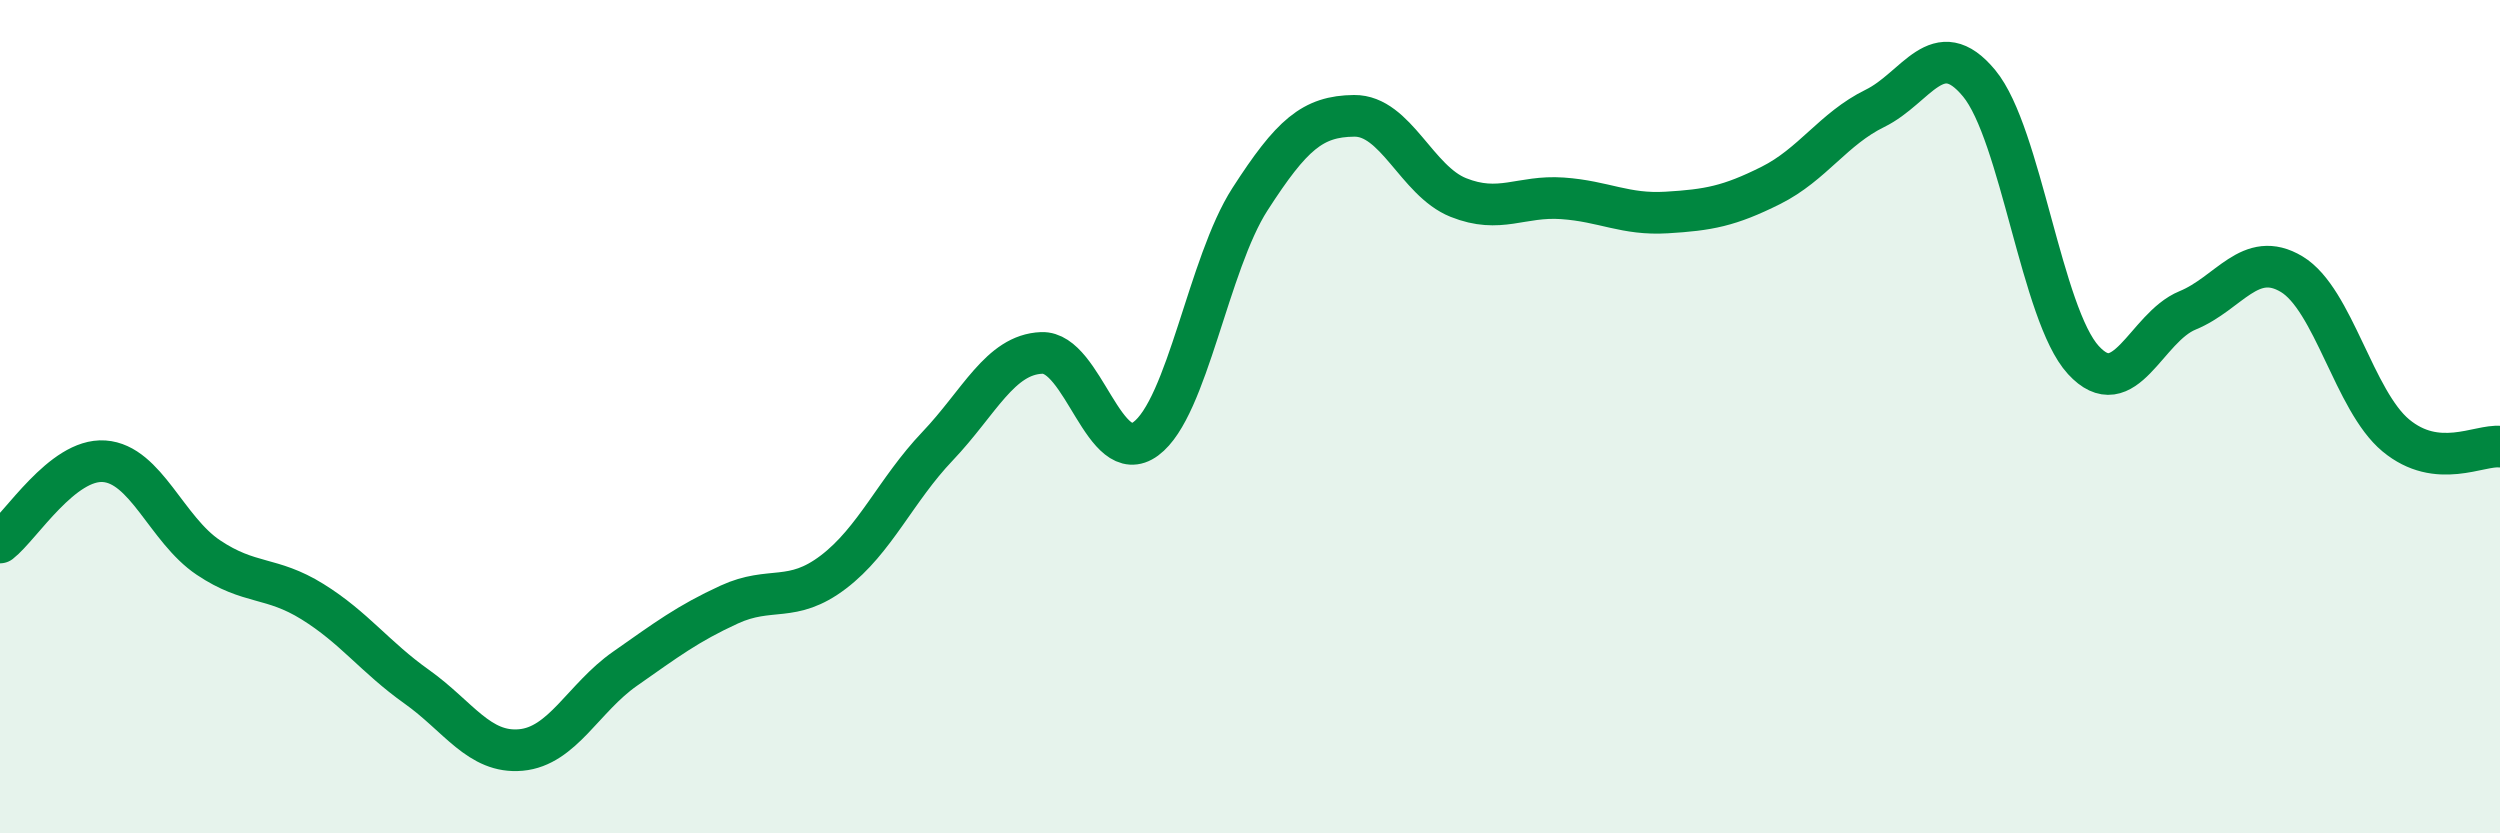
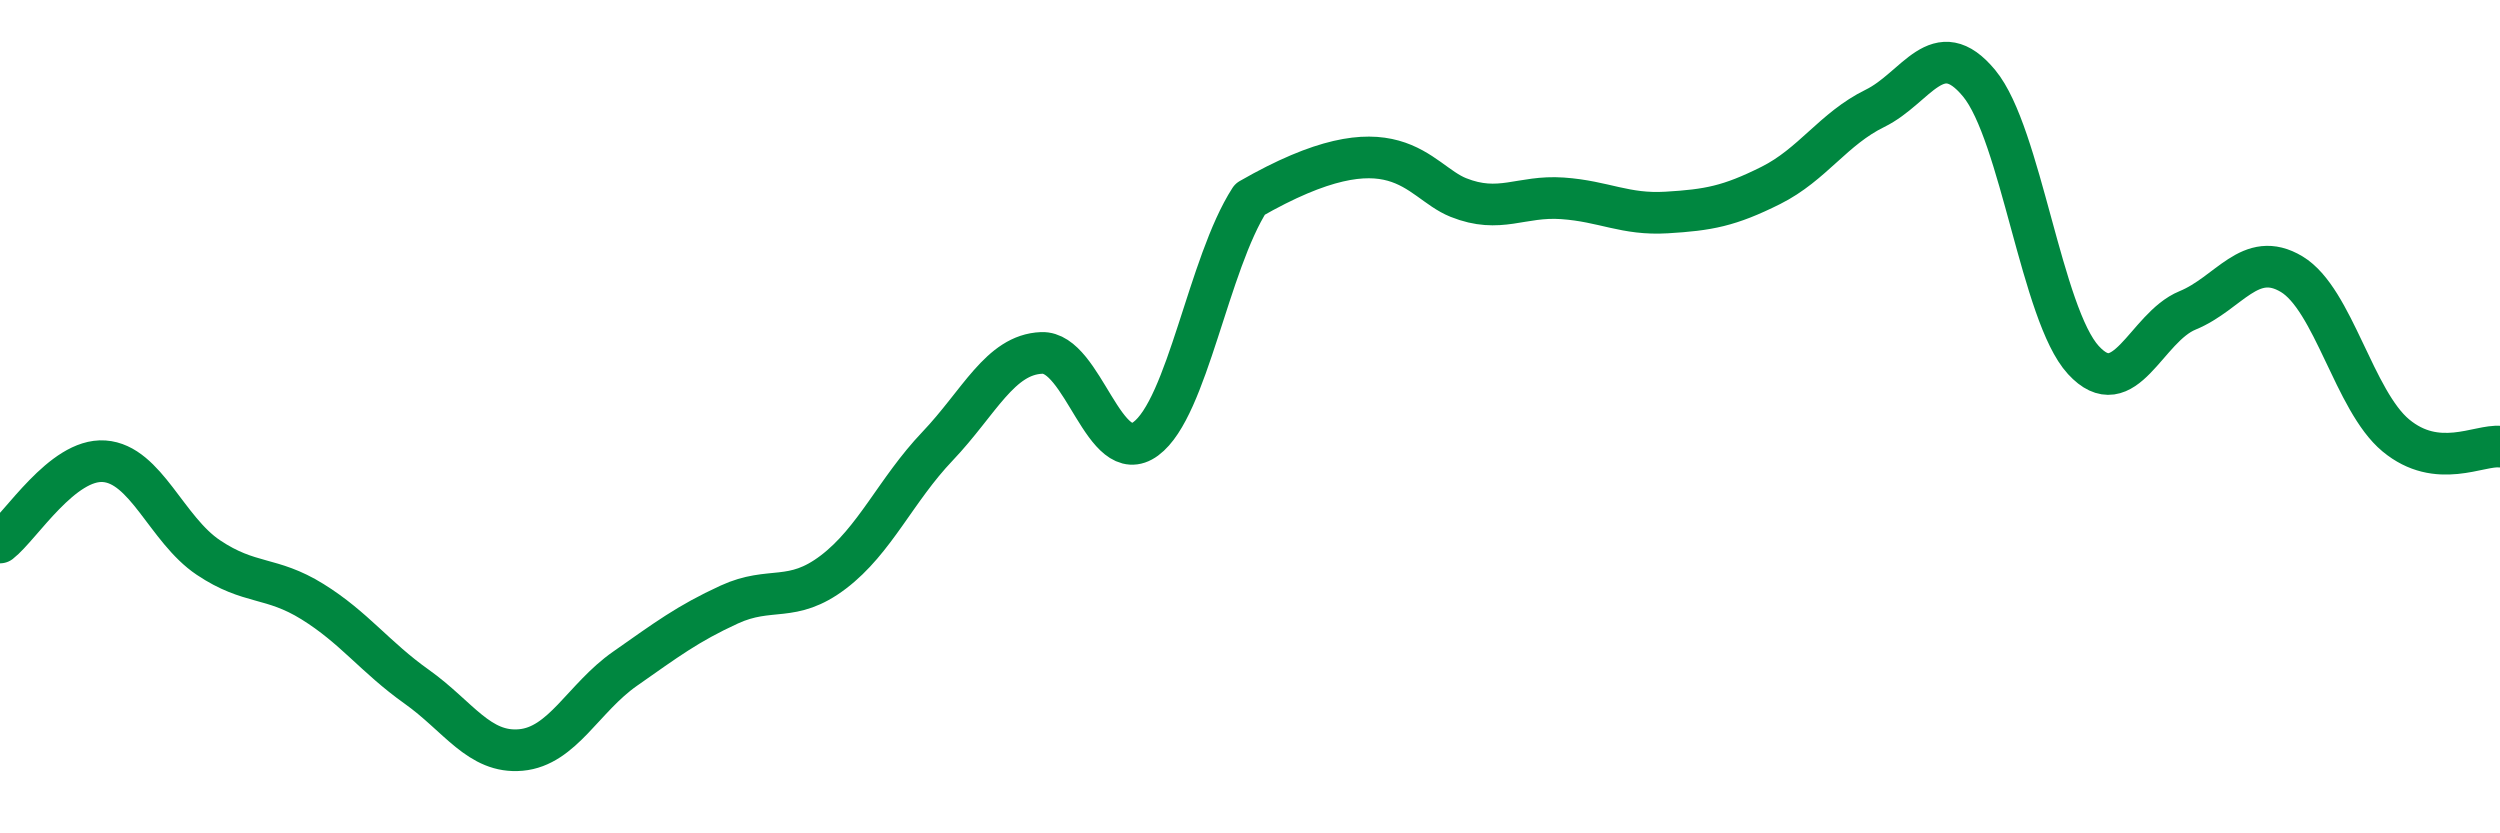
<svg xmlns="http://www.w3.org/2000/svg" width="60" height="20" viewBox="0 0 60 20">
-   <path d="M 0,13.02 C 0.5,12.63 1.5,11 2.5,11.07 C 3.5,11.14 4,12.71 5,13.38 C 6,14.05 6.5,13.82 7.5,14.44 C 8.5,15.06 9,15.77 10,16.48 C 11,17.19 11.5,18.09 12.5,18 C 13.5,17.91 14,16.75 15,16.05 C 16,15.35 16.5,14.97 17.5,14.51 C 18.5,14.05 19,14.49 20,13.73 C 21,12.97 21.5,11.76 22.5,10.71 C 23.5,9.66 24,8.51 25,8.47 C 26,8.43 26.5,11.27 27.5,10.53 C 28.5,9.79 29,6.33 30,4.78 C 31,3.23 31.5,2.79 32.5,2.78 C 33.5,2.77 34,4.34 35,4.74 C 36,5.14 36.5,4.69 37.5,4.76 C 38.5,4.83 39,5.16 40,5.1 C 41,5.04 41.5,4.95 42.5,4.45 C 43.5,3.95 44,3.09 45,2.6 C 46,2.11 46.5,0.79 47.5,2 C 48.5,3.21 49,7.55 50,8.64 C 51,9.73 51.5,7.86 52.5,7.45 C 53.5,7.04 54,5.98 55,6.58 C 56,7.18 56.5,9.62 57.5,10.45 C 58.5,11.28 59.5,10.67 60,10.72L60 20L0 20Z" fill="#008740" opacity="0.1" stroke-linecap="round" stroke-linejoin="round" />
-   <path d="M 0,13.02 C 0.5,12.63 1.5,11 2.5,11.07 C 3.5,11.14 4,12.71 5,13.38 C 6,14.05 6.5,13.82 7.5,14.44 C 8.5,15.06 9,15.77 10,16.48 C 11,17.19 11.5,18.09 12.5,18 C 13.5,17.91 14,16.75 15,16.05 C 16,15.35 16.5,14.97 17.5,14.51 C 18.5,14.05 19,14.49 20,13.73 C 21,12.97 21.5,11.76 22.5,10.71 C 23.5,9.66 24,8.51 25,8.47 C 26,8.43 26.5,11.27 27.5,10.53 C 28.5,9.79 29,6.33 30,4.78 C 31,3.23 31.5,2.79 32.5,2.78 C 33.5,2.77 34,4.34 35,4.74 C 36,5.14 36.5,4.69 37.5,4.76 C 38.5,4.83 39,5.16 40,5.1 C 41,5.04 41.5,4.95 42.5,4.45 C 43.5,3.95 44,3.09 45,2.6 C 46,2.11 46.5,0.79 47.5,2 C 48.5,3.21 49,7.55 50,8.64 C 51,9.73 51.5,7.86 52.5,7.45 C 53.5,7.04 54,5.98 55,6.58 C 56,7.18 56.5,9.62 57.5,10.45 C 58.5,11.28 59.5,10.67 60,10.72" stroke="#008740" stroke-width="1" fill="none" stroke-linecap="round" stroke-linejoin="round" />
+   <path d="M 0,13.02 C 0.5,12.63 1.5,11 2.5,11.07 C 3.5,11.14 4,12.71 5,13.38 C 6,14.05 6.5,13.82 7.5,14.44 C 8.5,15.06 9,15.77 10,16.48 C 11,17.19 11.5,18.09 12.5,18 C 13.5,17.91 14,16.75 15,16.05 C 16,15.35 16.5,14.97 17.5,14.51 C 18.5,14.05 19,14.49 20,13.73 C 21,12.97 21.5,11.76 22.5,10.71 C 23.5,9.66 24,8.51 25,8.47 C 26,8.43 26.5,11.27 27.5,10.53 C 28.5,9.79 29,6.33 30,4.78 C 33.5,2.77 34,4.34 35,4.74 C 36,5.14 36.5,4.69 37.5,4.76 C 38.5,4.83 39,5.16 40,5.1 C 41,5.04 41.5,4.95 42.5,4.45 C 43.5,3.95 44,3.09 45,2.6 C 46,2.11 46.5,0.79 47.5,2 C 48.5,3.21 49,7.55 50,8.64 C 51,9.73 51.5,7.86 52.5,7.45 C 53.5,7.04 54,5.98 55,6.58 C 56,7.18 56.5,9.62 57.5,10.45 C 58.5,11.28 59.5,10.67 60,10.72" stroke="#008740" stroke-width="1" fill="none" stroke-linecap="round" stroke-linejoin="round" />
</svg>